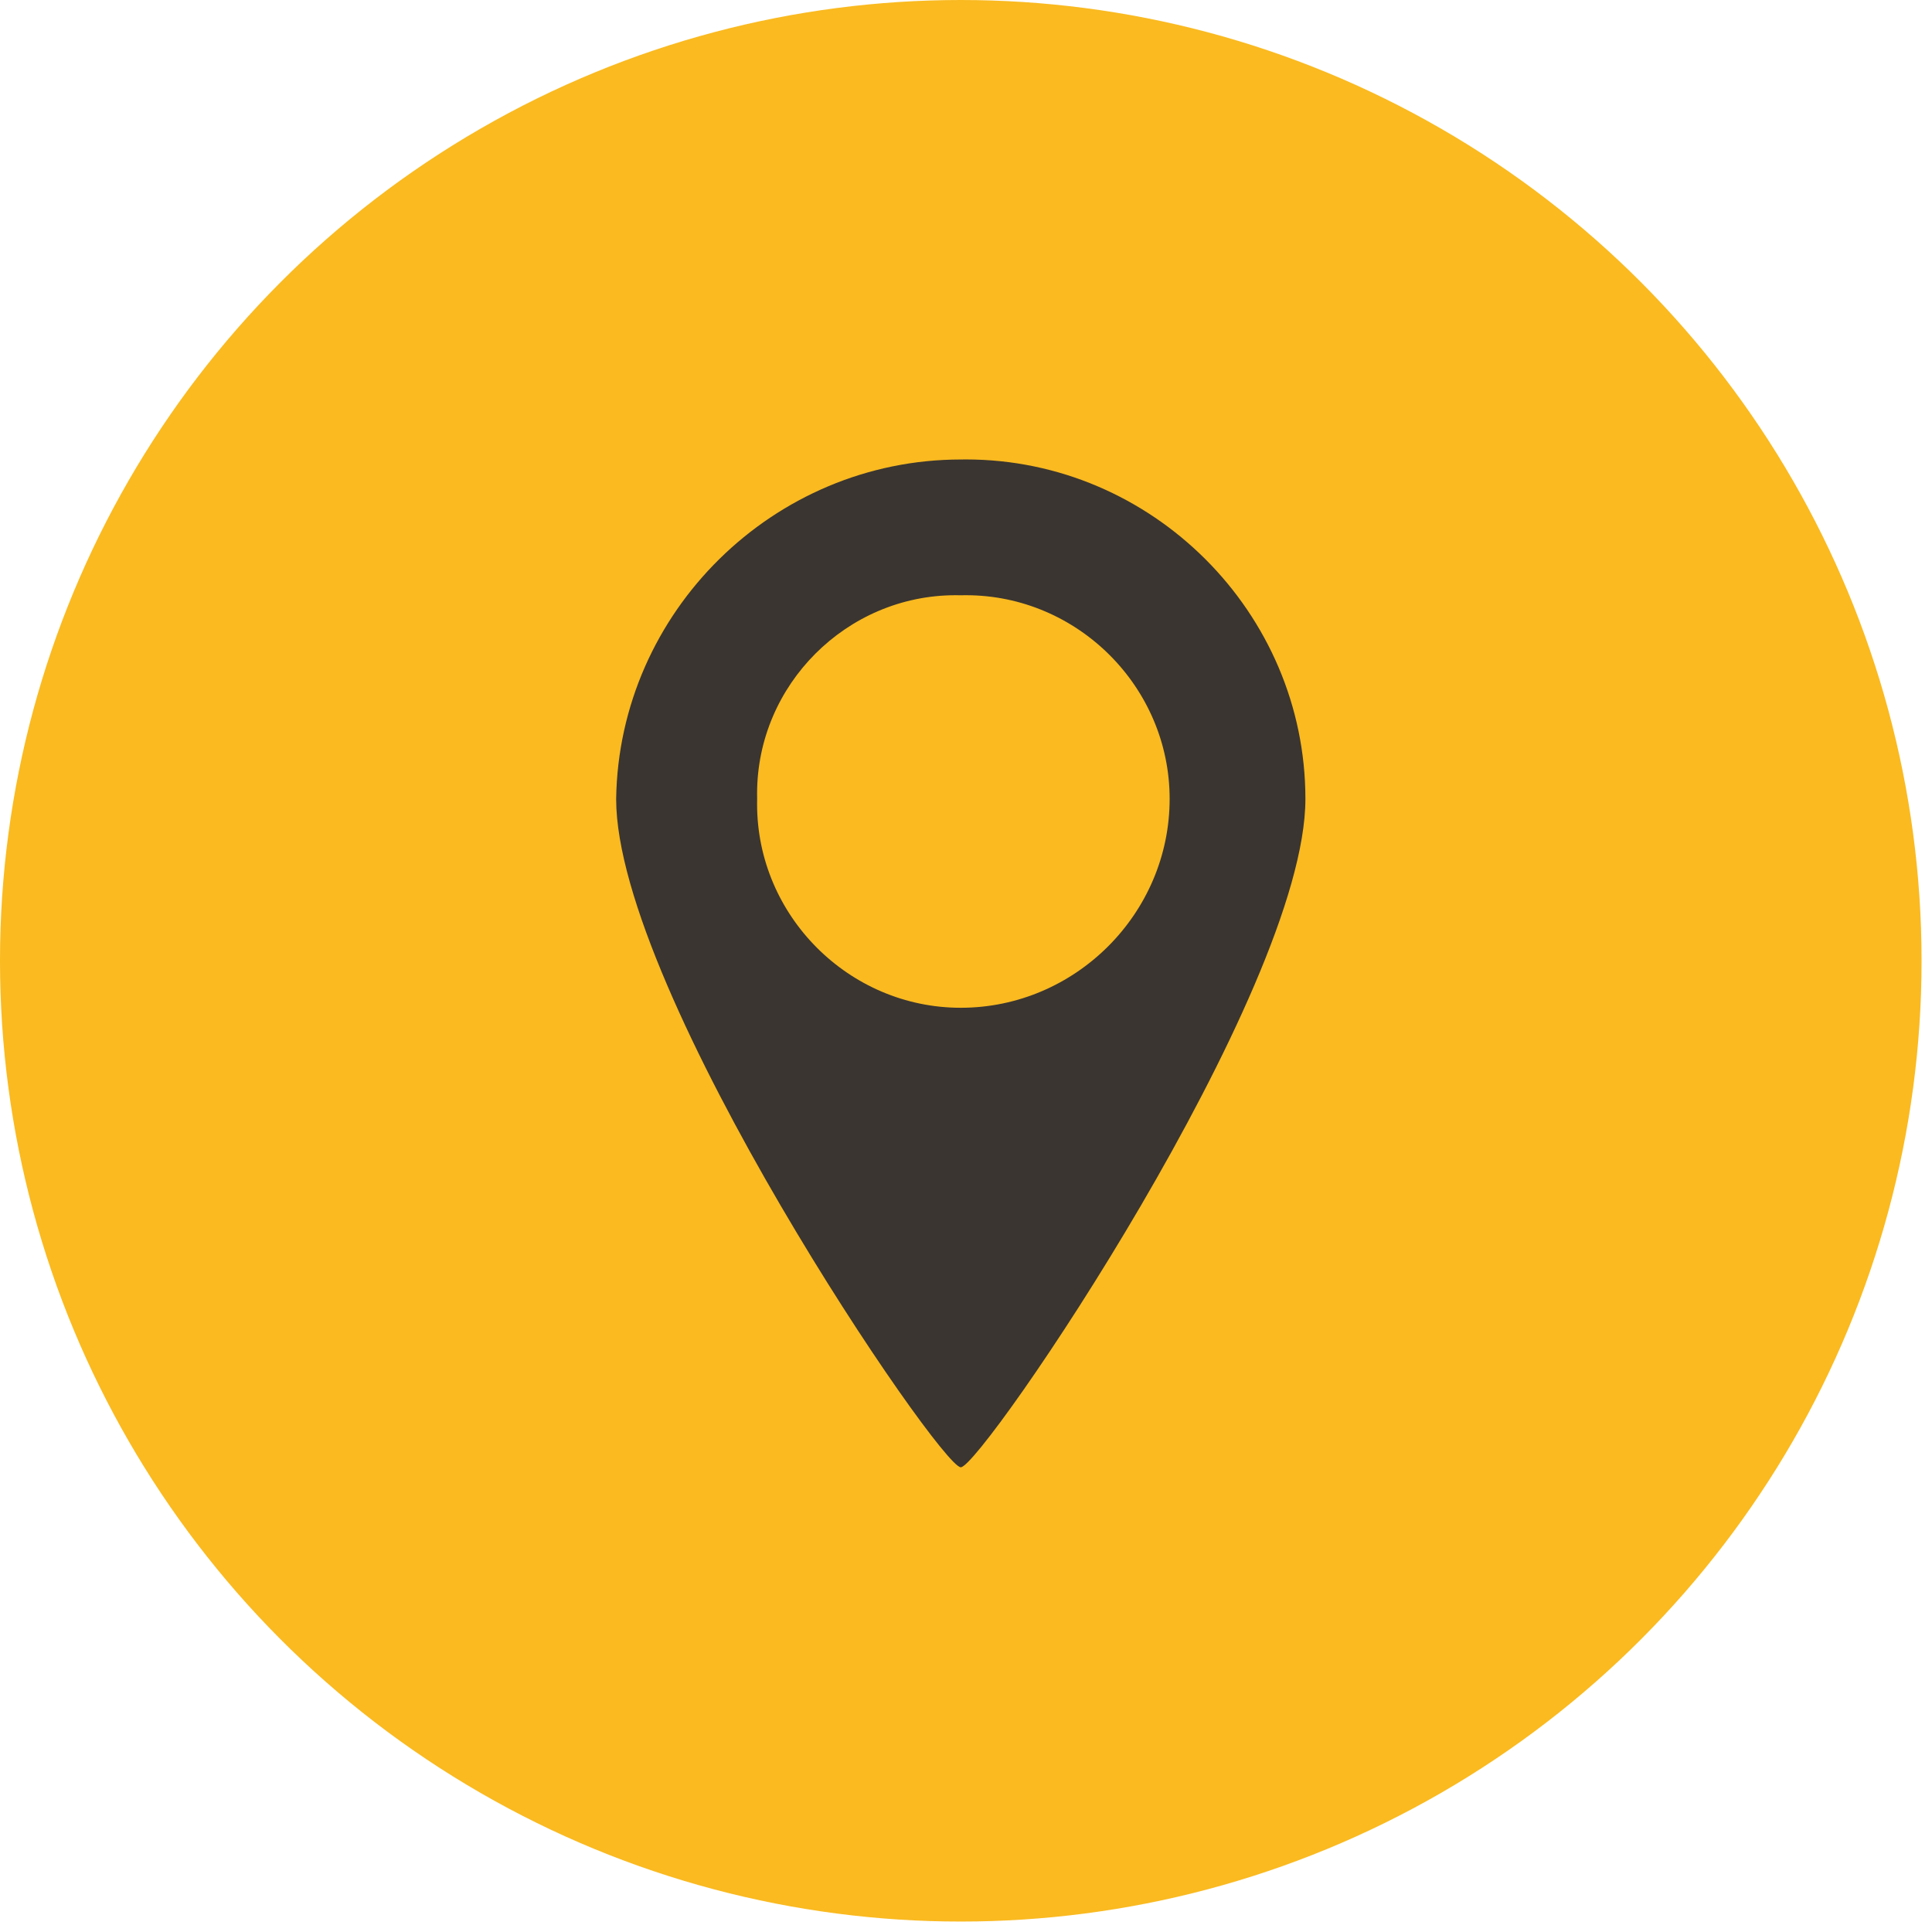
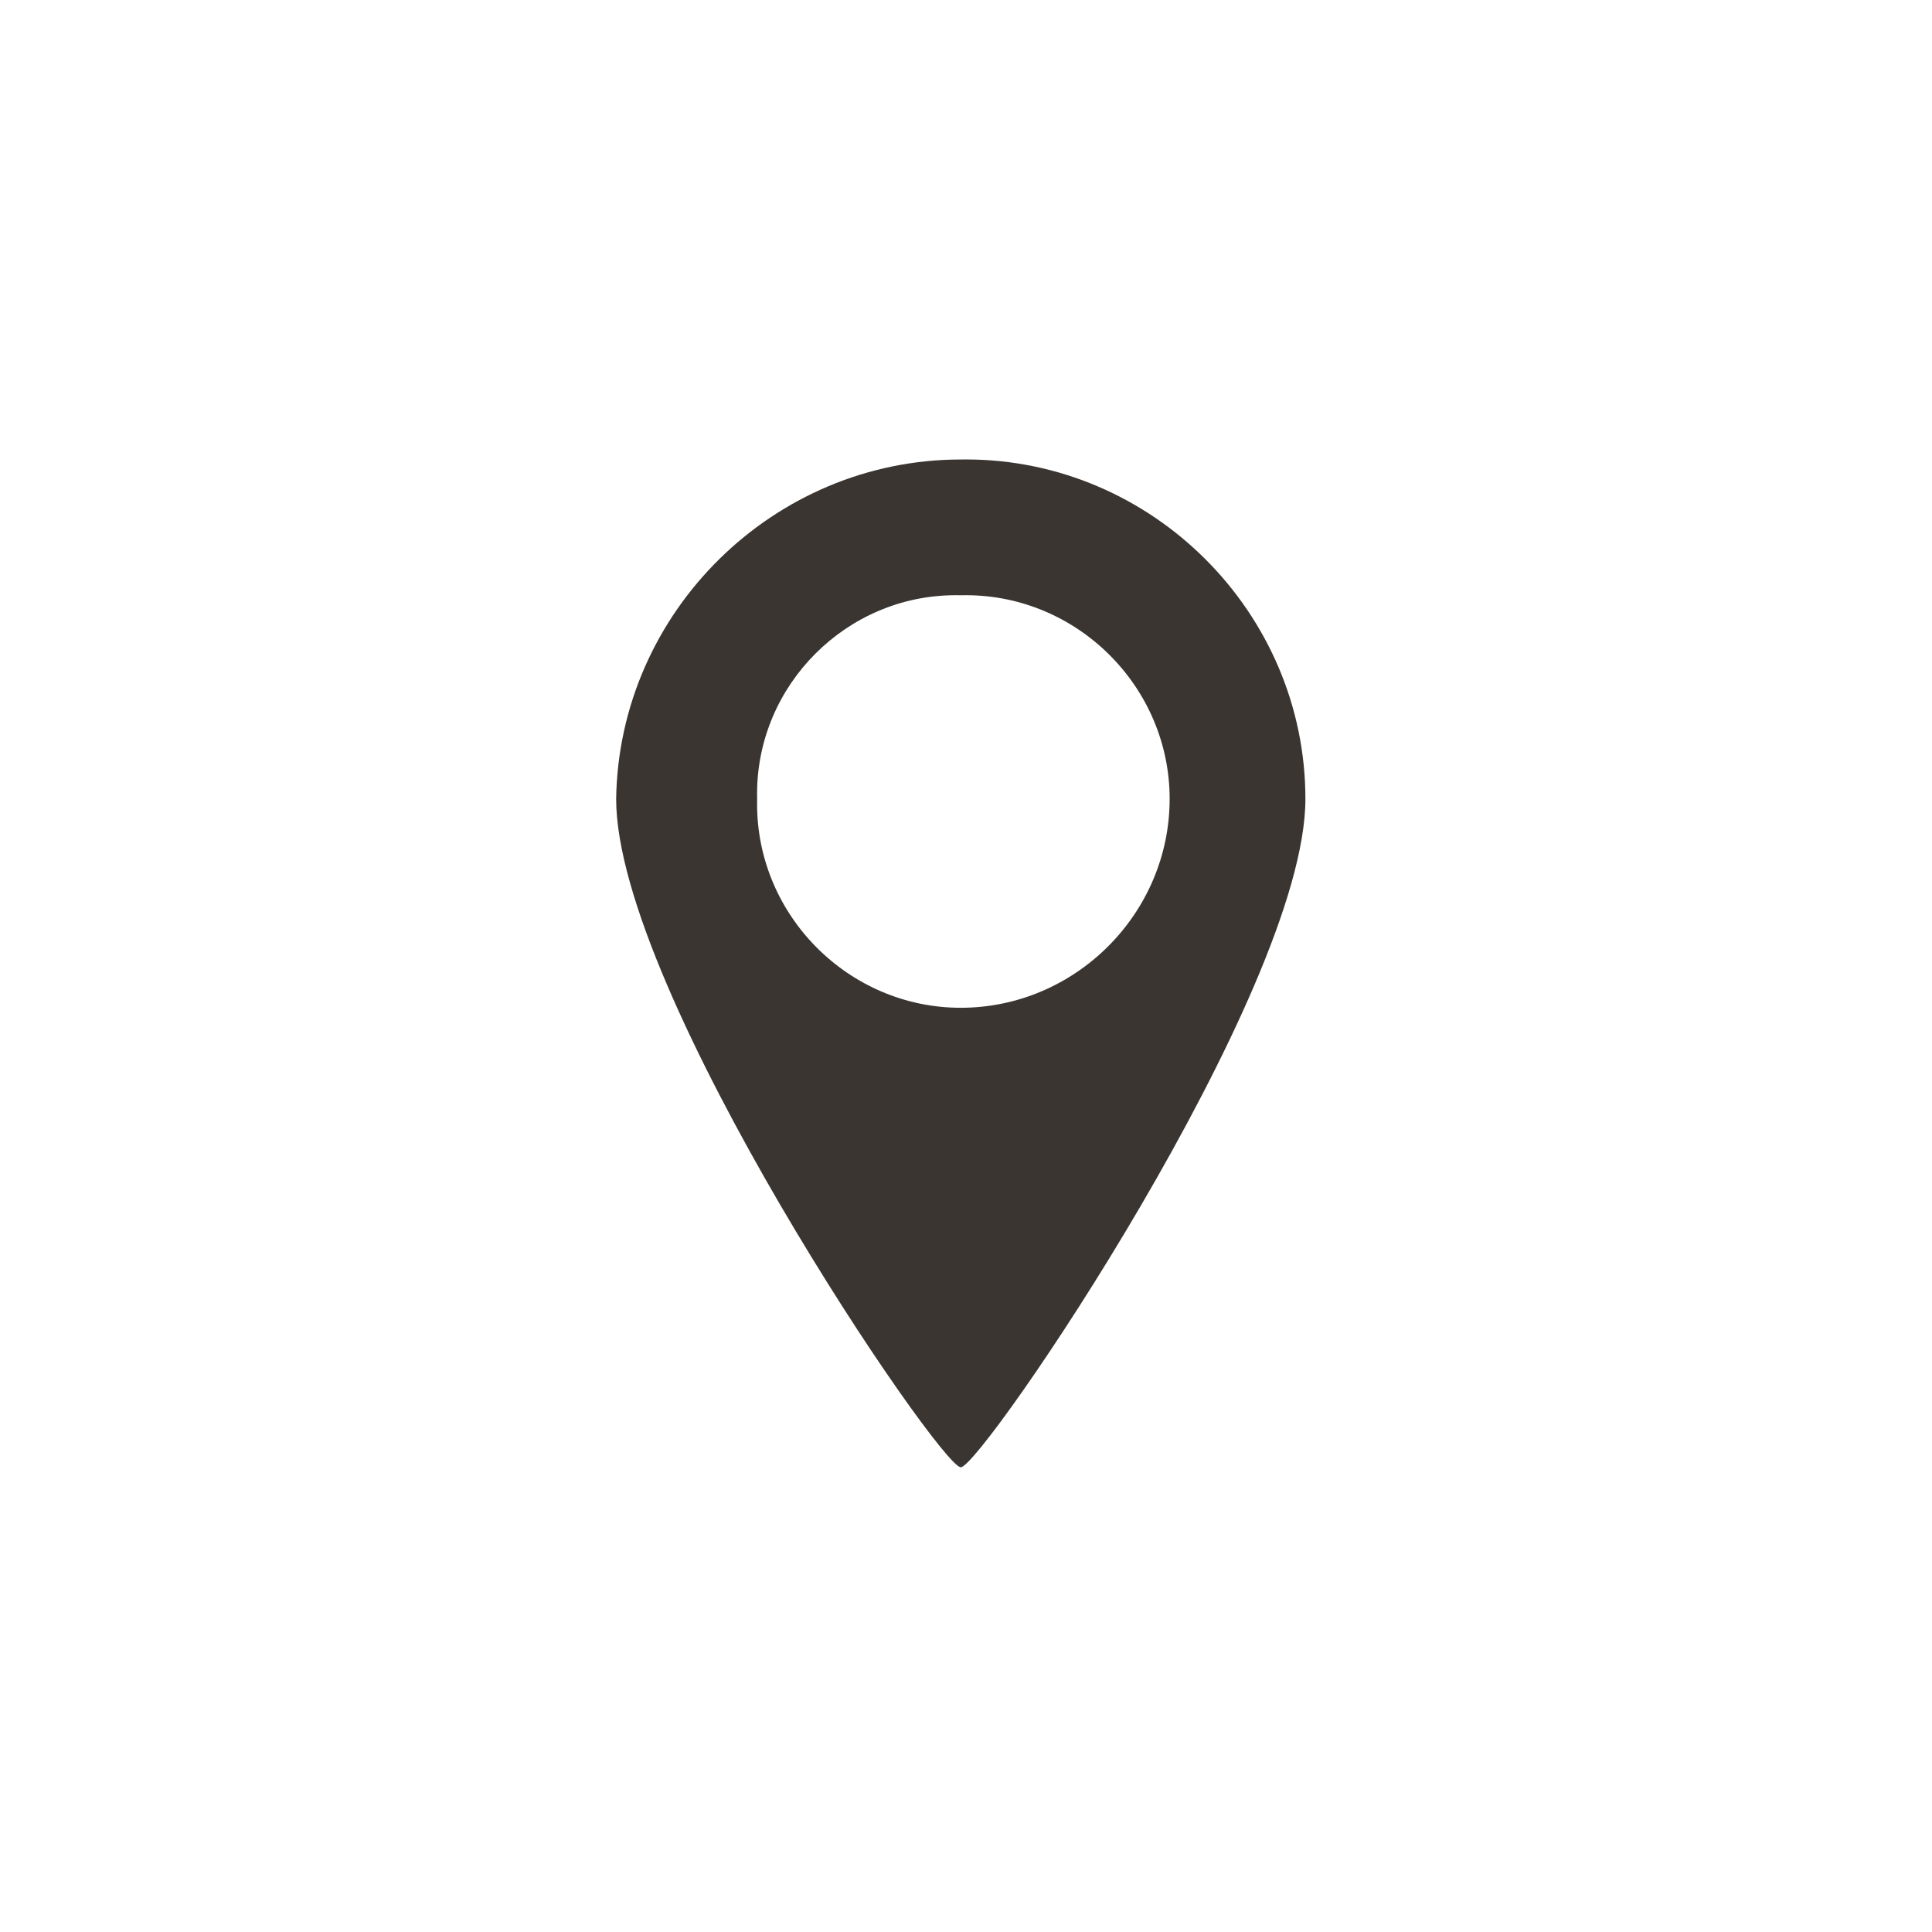
<svg xmlns="http://www.w3.org/2000/svg" width="100%" height="100%" viewBox="0 0 37 37" version="1.1" xml:space="preserve" style="fill-rule:evenodd;clip-rule:evenodd;stroke-linejoin:round;stroke-miterlimit:1.414;">
  <g id="New_Brand_Art">
    <g>
-       <circle cx="18.4" cy="18.4" r="18.4" style="fill:rgb(250,186,32);" />
-       <path d="M18.4,8.8C14.817,8.8 11.854,11.717 11.8,15.3C11.8,19 18,28.1 18.4,28.1C18.8,28.1 25,19 25,15.3C25,15.3 25,15.299 25,15.299C25,11.733 22.066,8.799 18.5,8.799C18.467,8.799 18.433,8.799 18.4,8.8M18.4,19.3C18.4,19.3 18.399,19.3 18.399,19.3C16.259,19.3 14.499,17.539 14.499,15.4C14.499,15.367 14.499,15.333 14.5,15.3C14.499,15.266 14.499,15.232 14.499,15.199C14.499,13.114 16.214,11.399 18.299,11.399C18.332,11.399 18.366,11.399 18.4,11.4C18.433,11.399 18.467,11.399 18.5,11.399C20.639,11.399 22.4,13.159 22.4,15.299C22.4,15.299 22.4,15.3 22.4,15.3C22.4,17.494 20.594,19.3 18.4,19.3" style="fill:rgb(58,53,49);fill-rule:nonzero;" />
+       <path d="M18.4,8.8C14.817,8.8 11.854,11.717 11.8,15.3C11.8,19 18,28.1 18.4,28.1C18.8,28.1 25,19 25,15.3C25,11.733 22.066,8.799 18.5,8.799C18.467,8.799 18.433,8.799 18.4,8.8M18.4,19.3C18.4,19.3 18.399,19.3 18.399,19.3C16.259,19.3 14.499,17.539 14.499,15.4C14.499,15.367 14.499,15.333 14.5,15.3C14.499,15.266 14.499,15.232 14.499,15.199C14.499,13.114 16.214,11.399 18.299,11.399C18.332,11.399 18.366,11.399 18.4,11.4C18.433,11.399 18.467,11.399 18.5,11.399C20.639,11.399 22.4,13.159 22.4,15.299C22.4,15.299 22.4,15.3 22.4,15.3C22.4,17.494 20.594,19.3 18.4,19.3" style="fill:rgb(58,53,49);fill-rule:nonzero;" />
    </g>
  </g>
</svg>